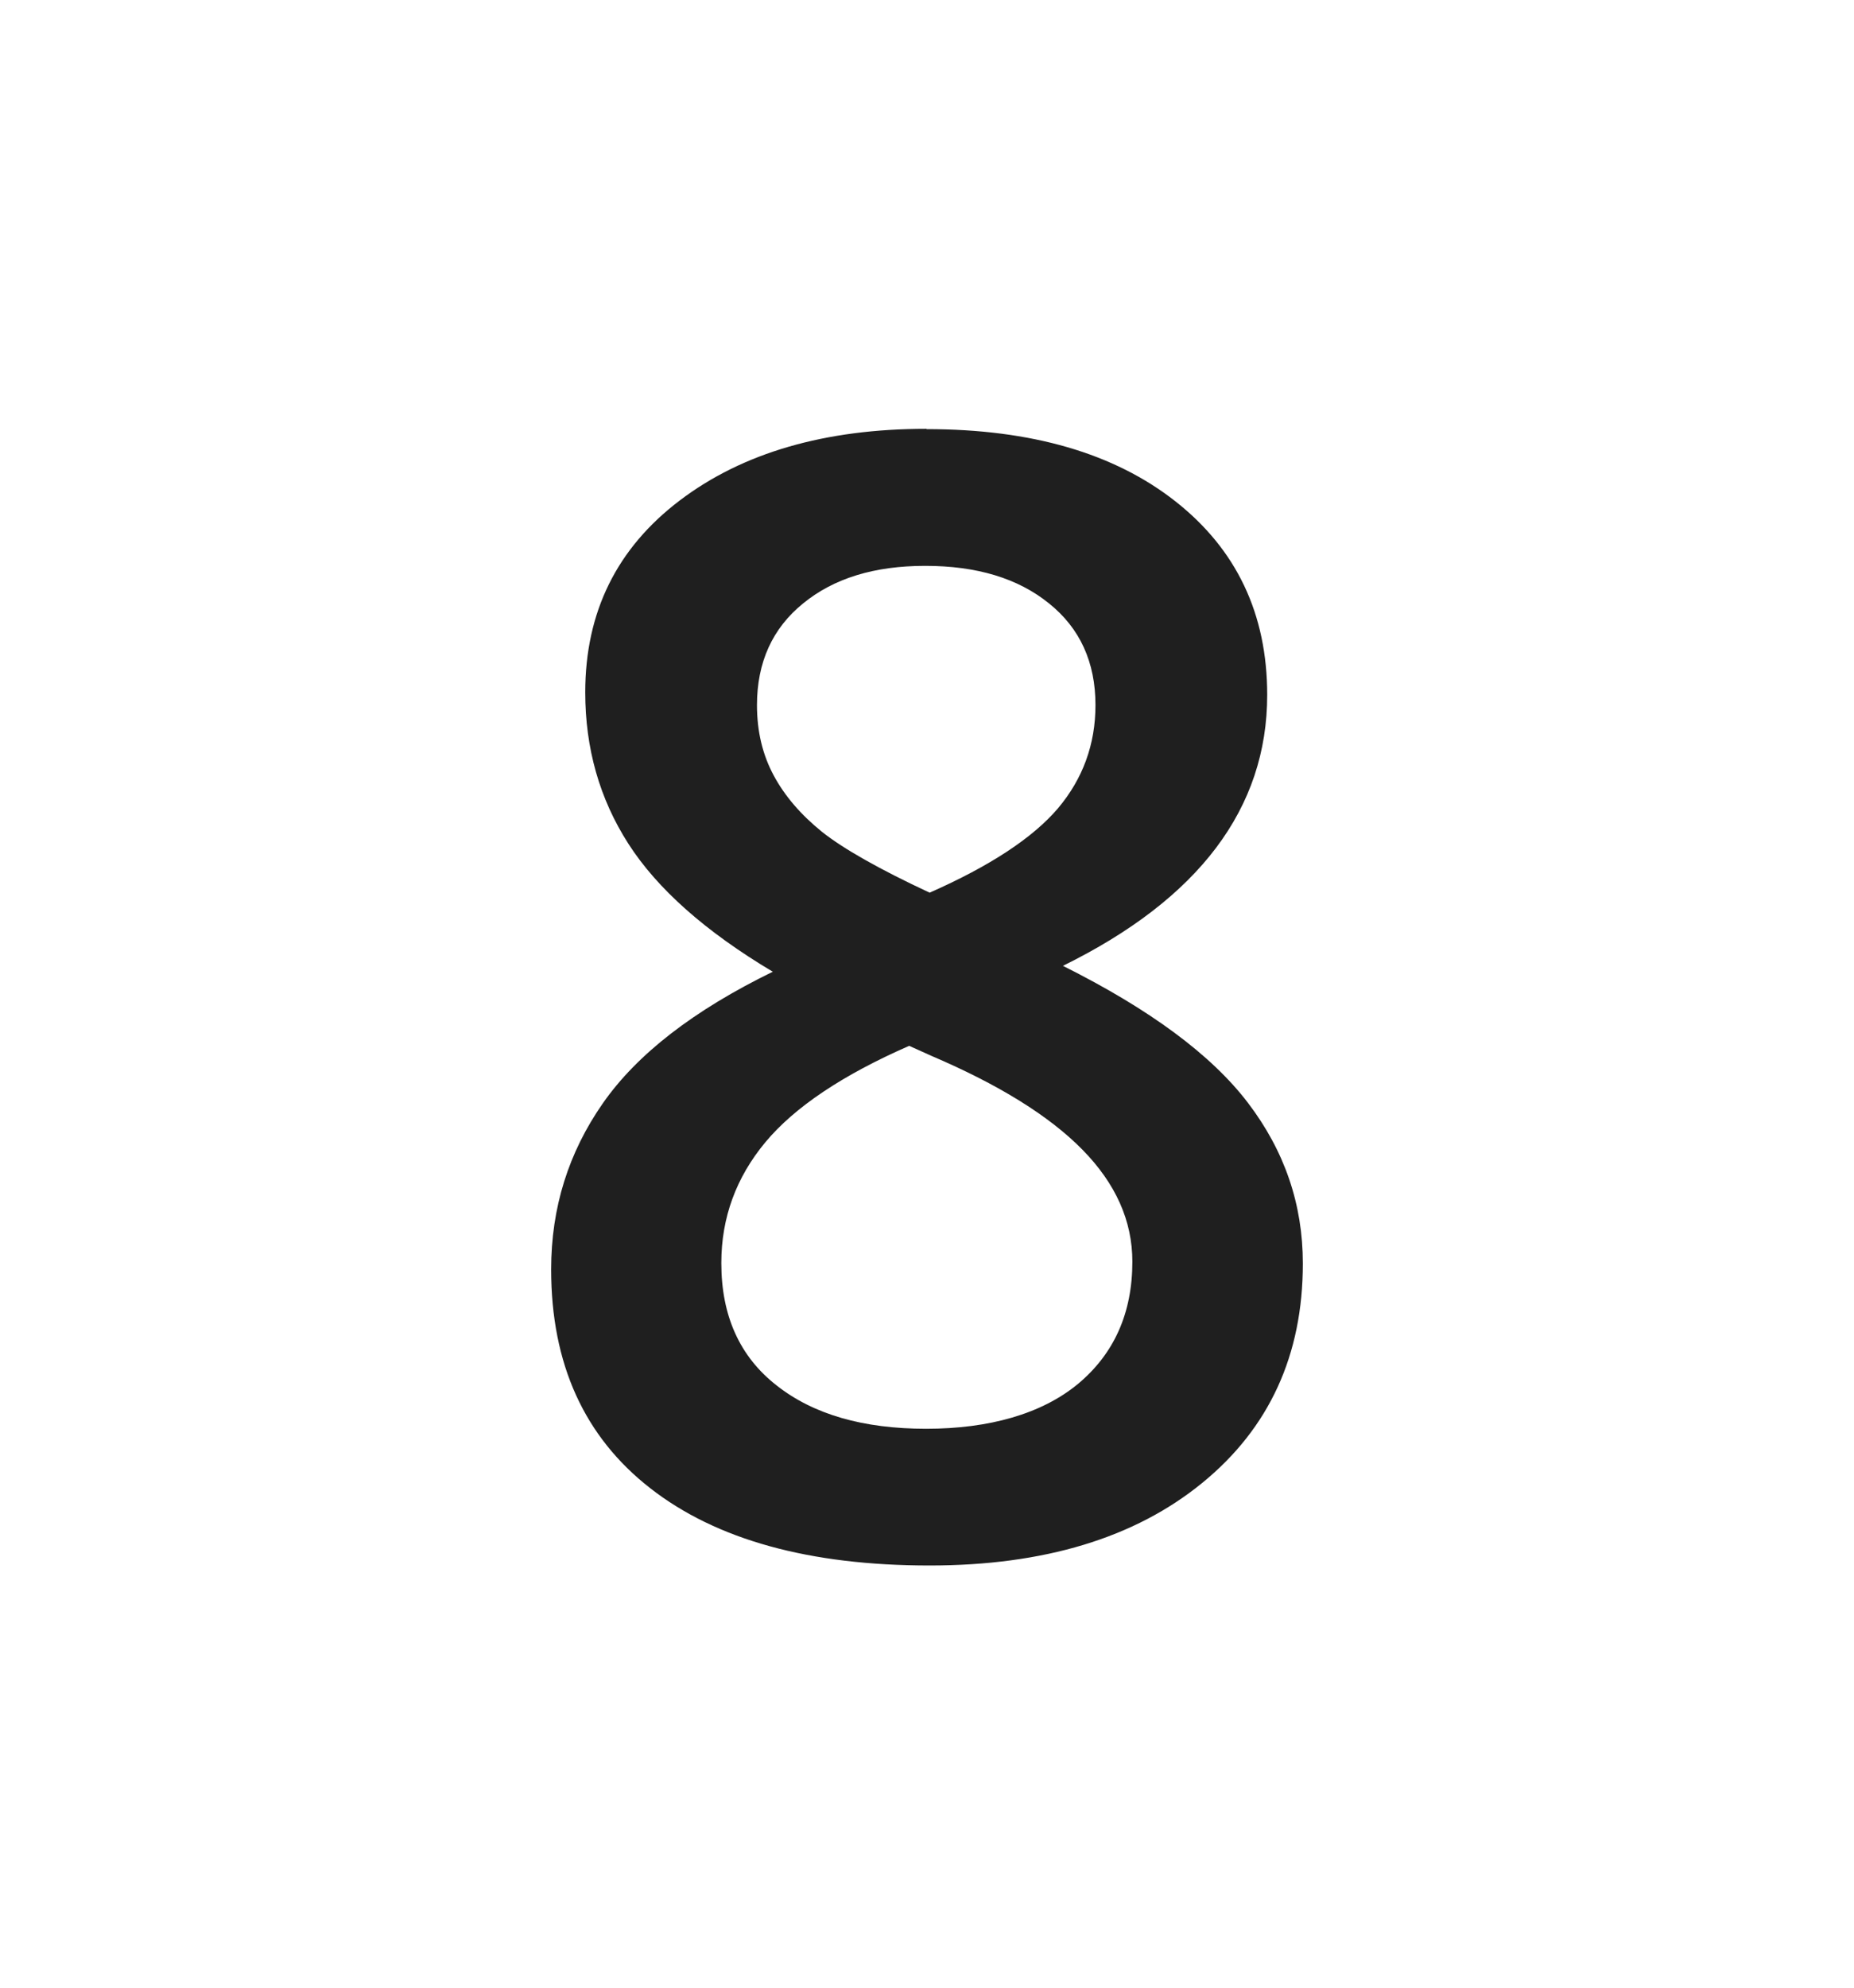
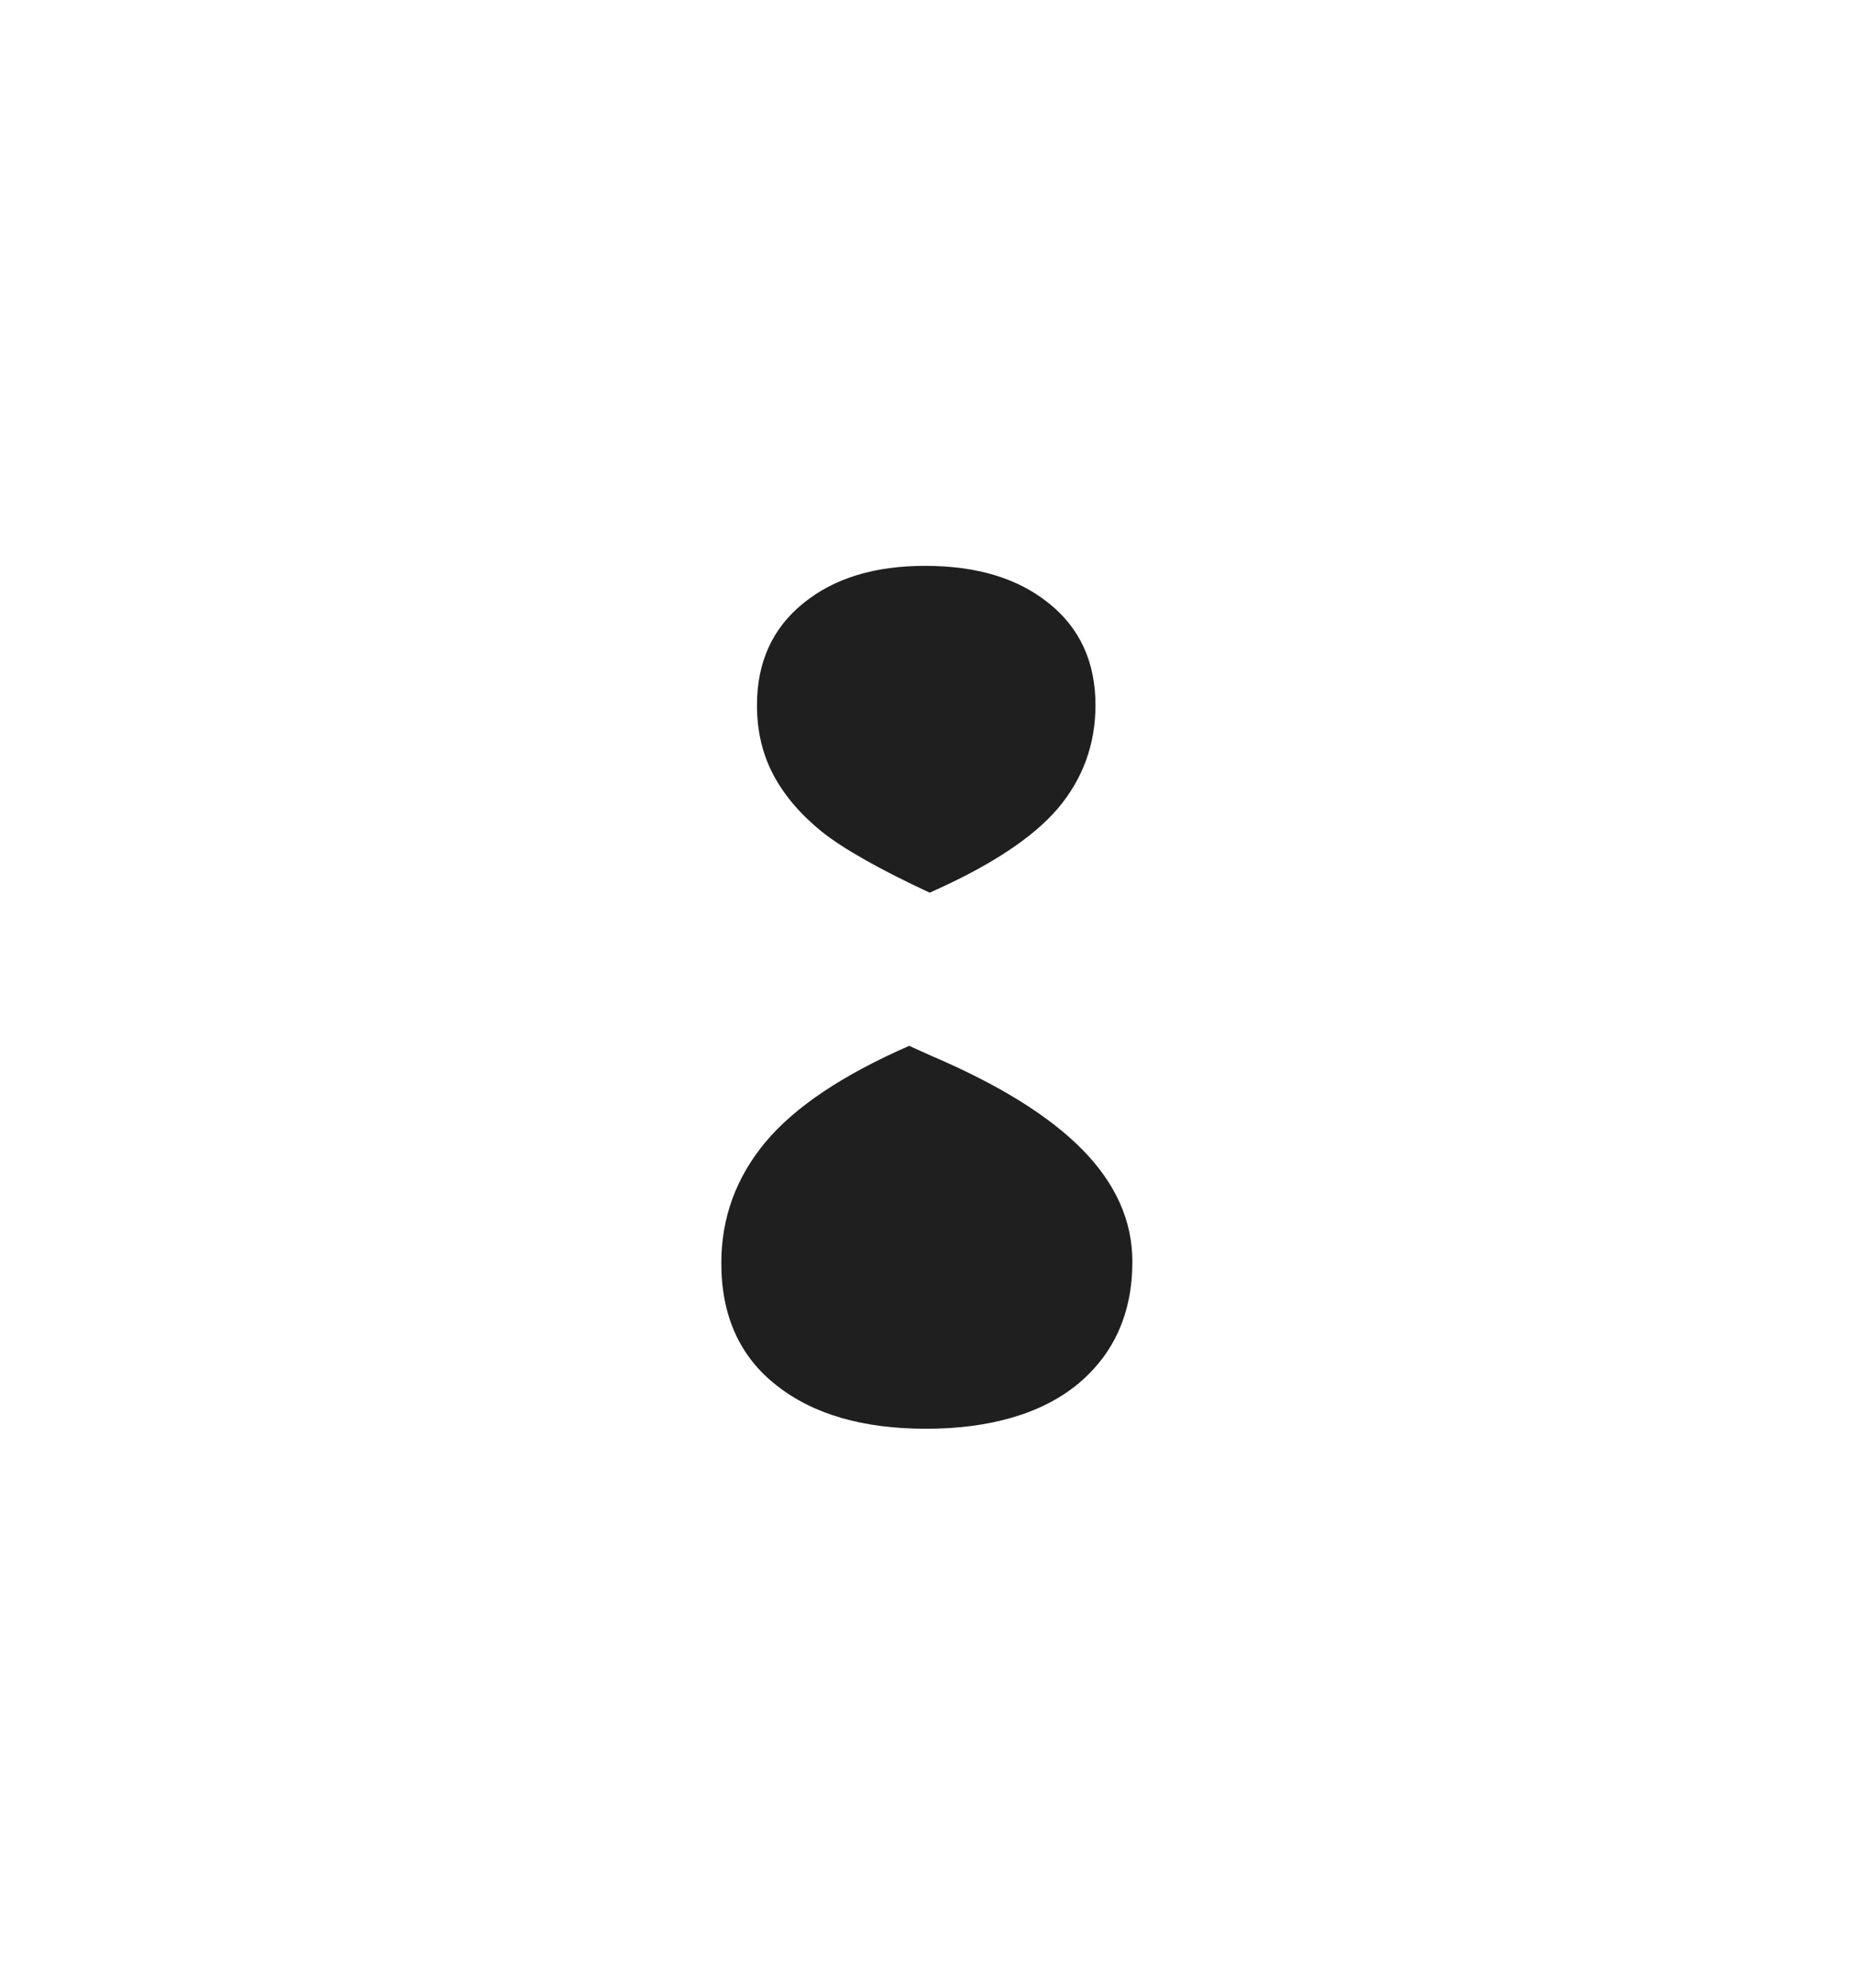
<svg xmlns="http://www.w3.org/2000/svg" viewBox="0 0 59.81 64.11">
  <defs>
    <style>.c{fill:none;}.d{fill:#1f1f1f;}</style>
  </defs>
  <g id="a">
-     <rect class="c" width="59.7" height="63" />
-   </g>
+     </g>
  <g id="b">
-     <path class="d" d="M29.89,13.84c3.39,0,6.06,.78,8.03,2.33,1.97,1.55,2.96,3.63,2.96,6.24,0,3.66-2.2,6.58-6.59,8.74,2.8,1.4,4.79,2.87,5.97,4.42,1.18,1.55,1.77,3.27,1.77,5.18,0,2.95-1.08,5.31-3.25,7.08-2.17,1.77-5.1,2.66-8.79,2.66-3.88,0-6.88-.83-9.01-2.49-2.13-1.66-3.2-4.01-3.2-7.06,0-1.99,.56-3.77,1.67-5.36,1.11-1.59,2.94-3,5.48-4.24-2.18-1.3-3.73-2.68-4.66-4.13-.93-1.45-1.39-3.08-1.39-4.88,0-2.59,1.02-4.65,3.05-6.19,2.03-1.54,4.69-2.31,7.96-2.31Zm-6.62,26.9c0,1.69,.59,3.01,1.78,3.94,1.19,.94,2.8,1.4,4.83,1.4s3.73-.48,4.9-1.45c1.16-.97,1.75-2.28,1.75-3.94,0-1.32-.54-2.52-1.61-3.61-1.07-1.09-2.7-2.1-4.88-3.03l-.71-.32c-2.15,.94-3.7,1.98-4.64,3.11-.94,1.13-1.42,2.43-1.42,3.89Zm6.57-22.49c-1.63,0-2.94,.4-3.93,1.21-.99,.8-1.49,1.9-1.49,3.28,0,.85,.18,1.6,.54,2.27,.36,.67,.88,1.27,1.56,1.82,.68,.54,1.84,1.2,3.47,1.96,1.95-.86,3.33-1.77,4.14-2.72,.8-.95,1.21-2.06,1.21-3.33,0-1.38-.5-2.48-1.5-3.28-1-.81-2.33-1.21-3.99-1.21Z" />
+     <path class="d" d="M29.89,13.84Zm-6.62,26.9c0,1.69,.59,3.01,1.78,3.94,1.19,.94,2.8,1.4,4.83,1.4s3.73-.48,4.9-1.45c1.16-.97,1.75-2.28,1.75-3.94,0-1.32-.54-2.52-1.61-3.61-1.07-1.09-2.7-2.1-4.88-3.03l-.71-.32c-2.15,.94-3.7,1.98-4.64,3.11-.94,1.13-1.42,2.43-1.42,3.89Zm6.57-22.49c-1.63,0-2.94,.4-3.93,1.21-.99,.8-1.49,1.9-1.49,3.28,0,.85,.18,1.6,.54,2.27,.36,.67,.88,1.27,1.56,1.82,.68,.54,1.84,1.2,3.47,1.96,1.95-.86,3.33-1.77,4.14-2.72,.8-.95,1.21-2.06,1.21-3.33,0-1.38-.5-2.48-1.5-3.28-1-.81-2.33-1.21-3.99-1.21Z" />
  </g>
</svg>